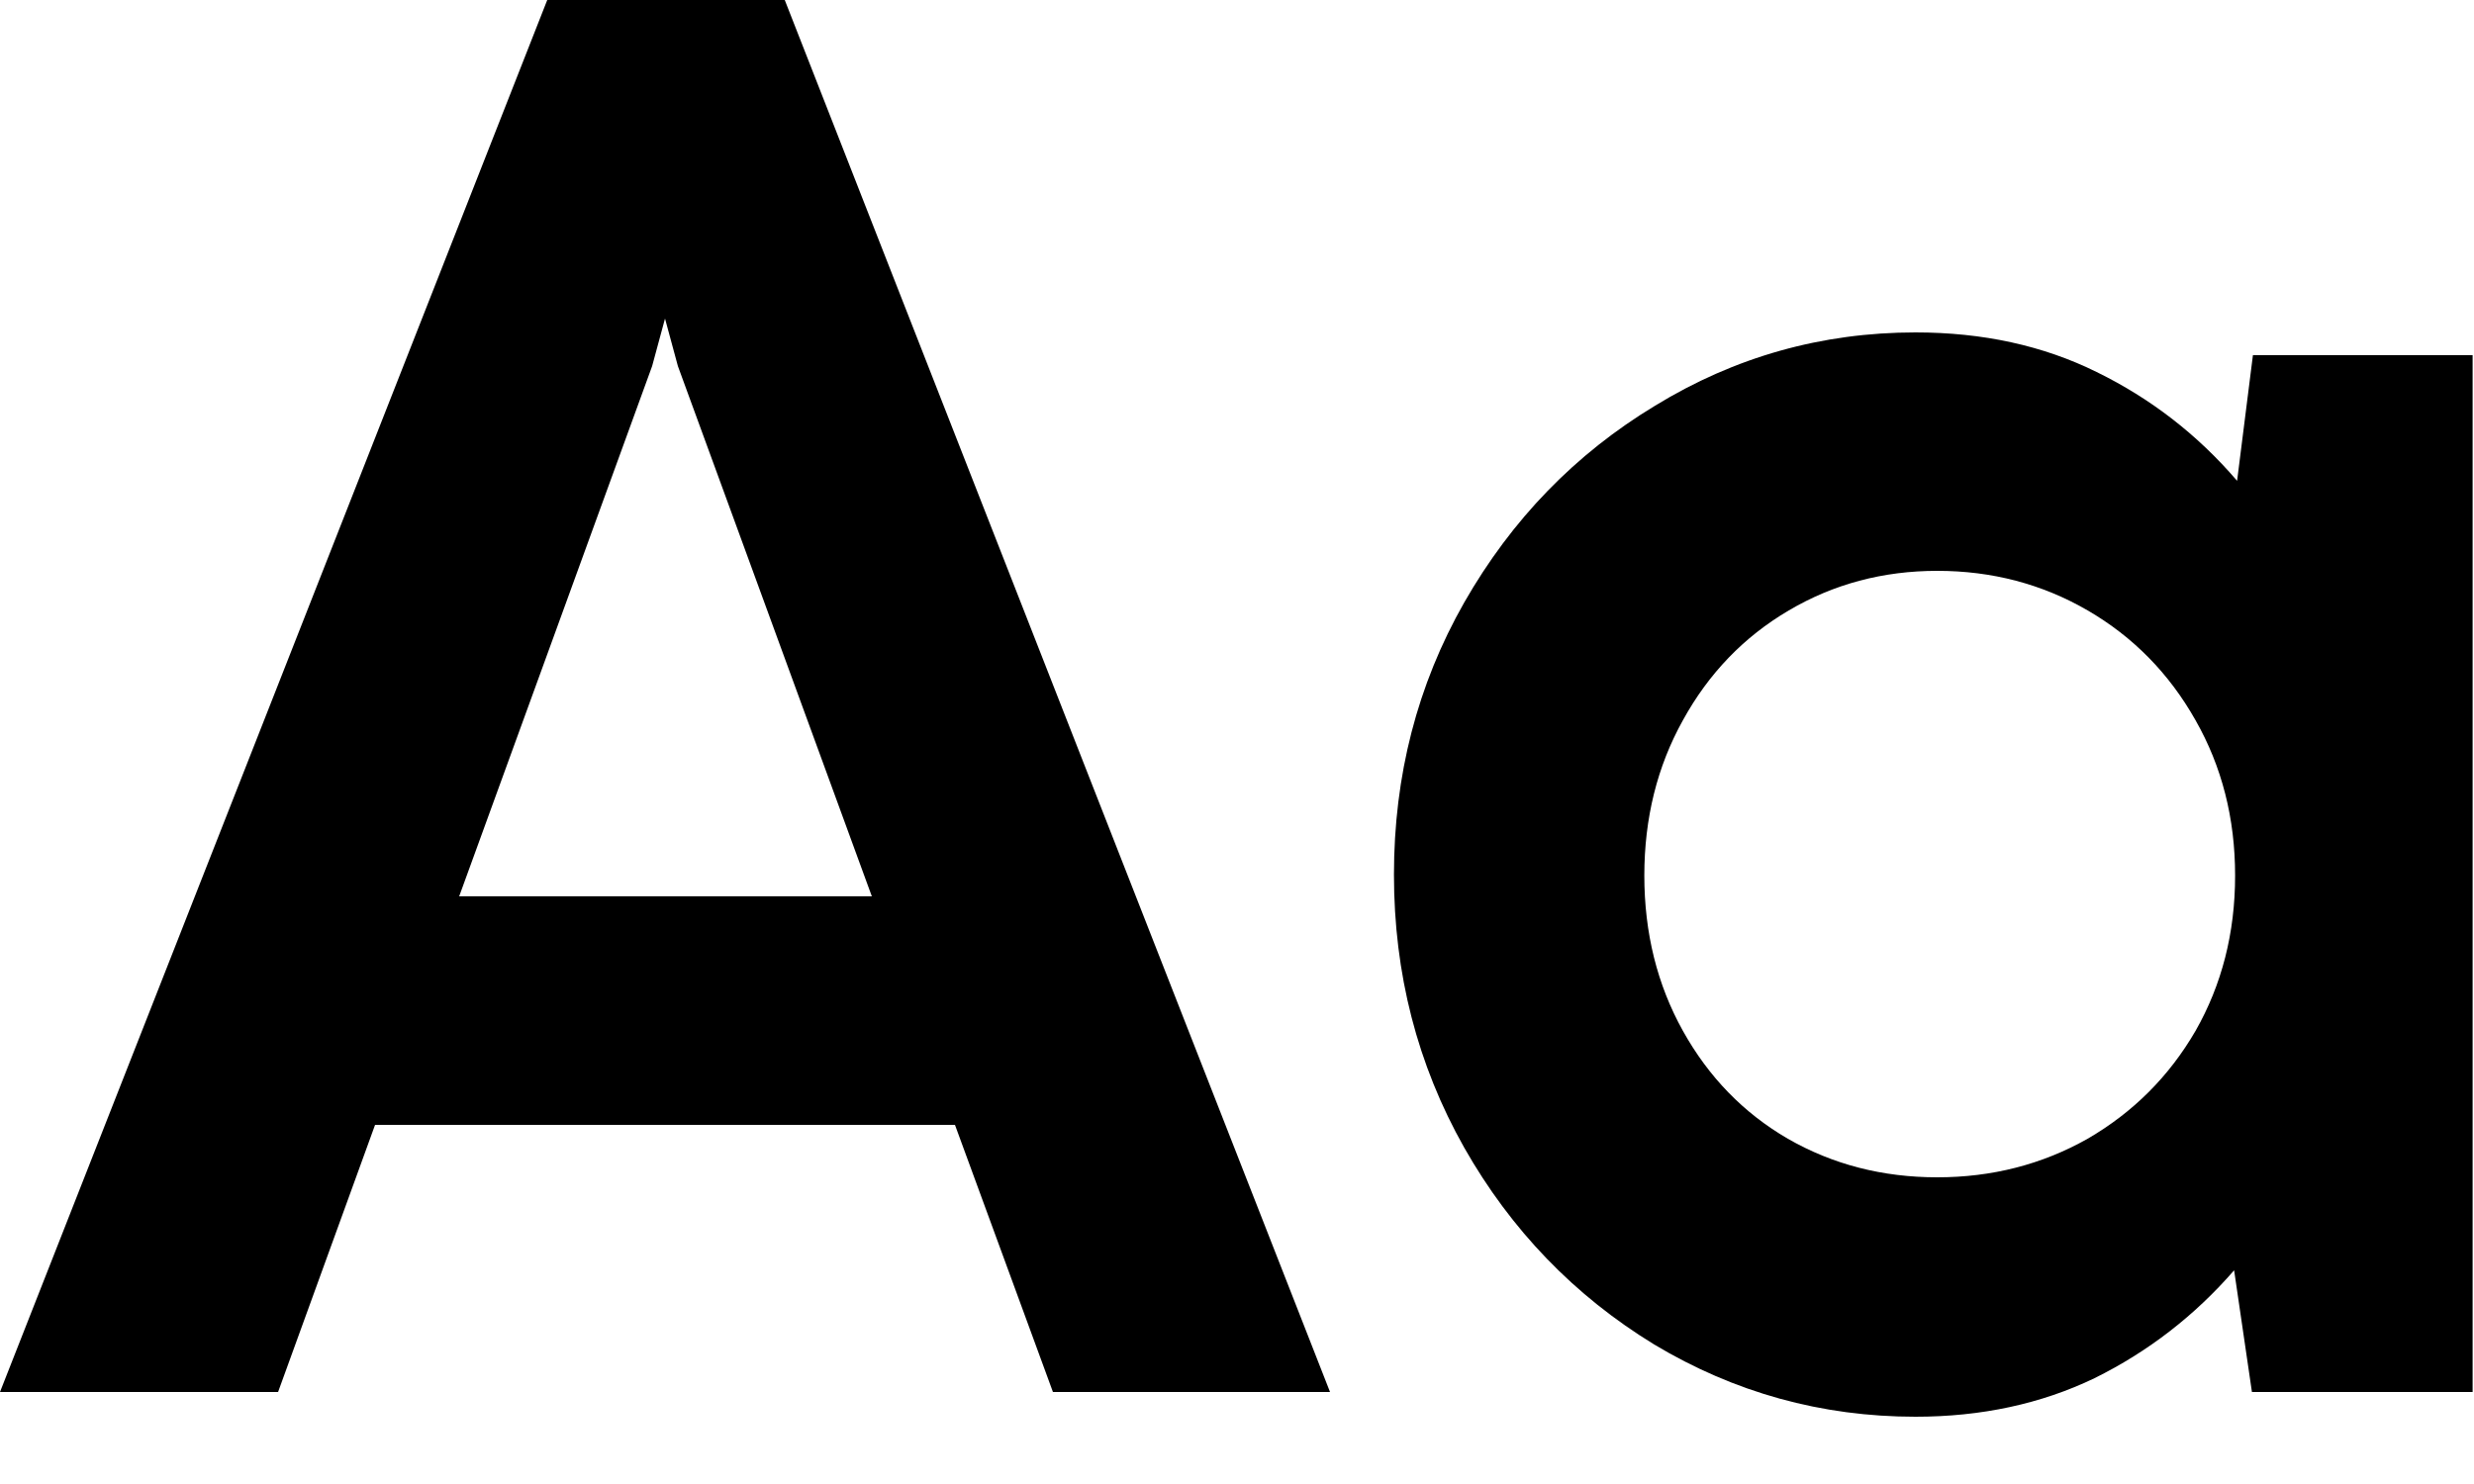
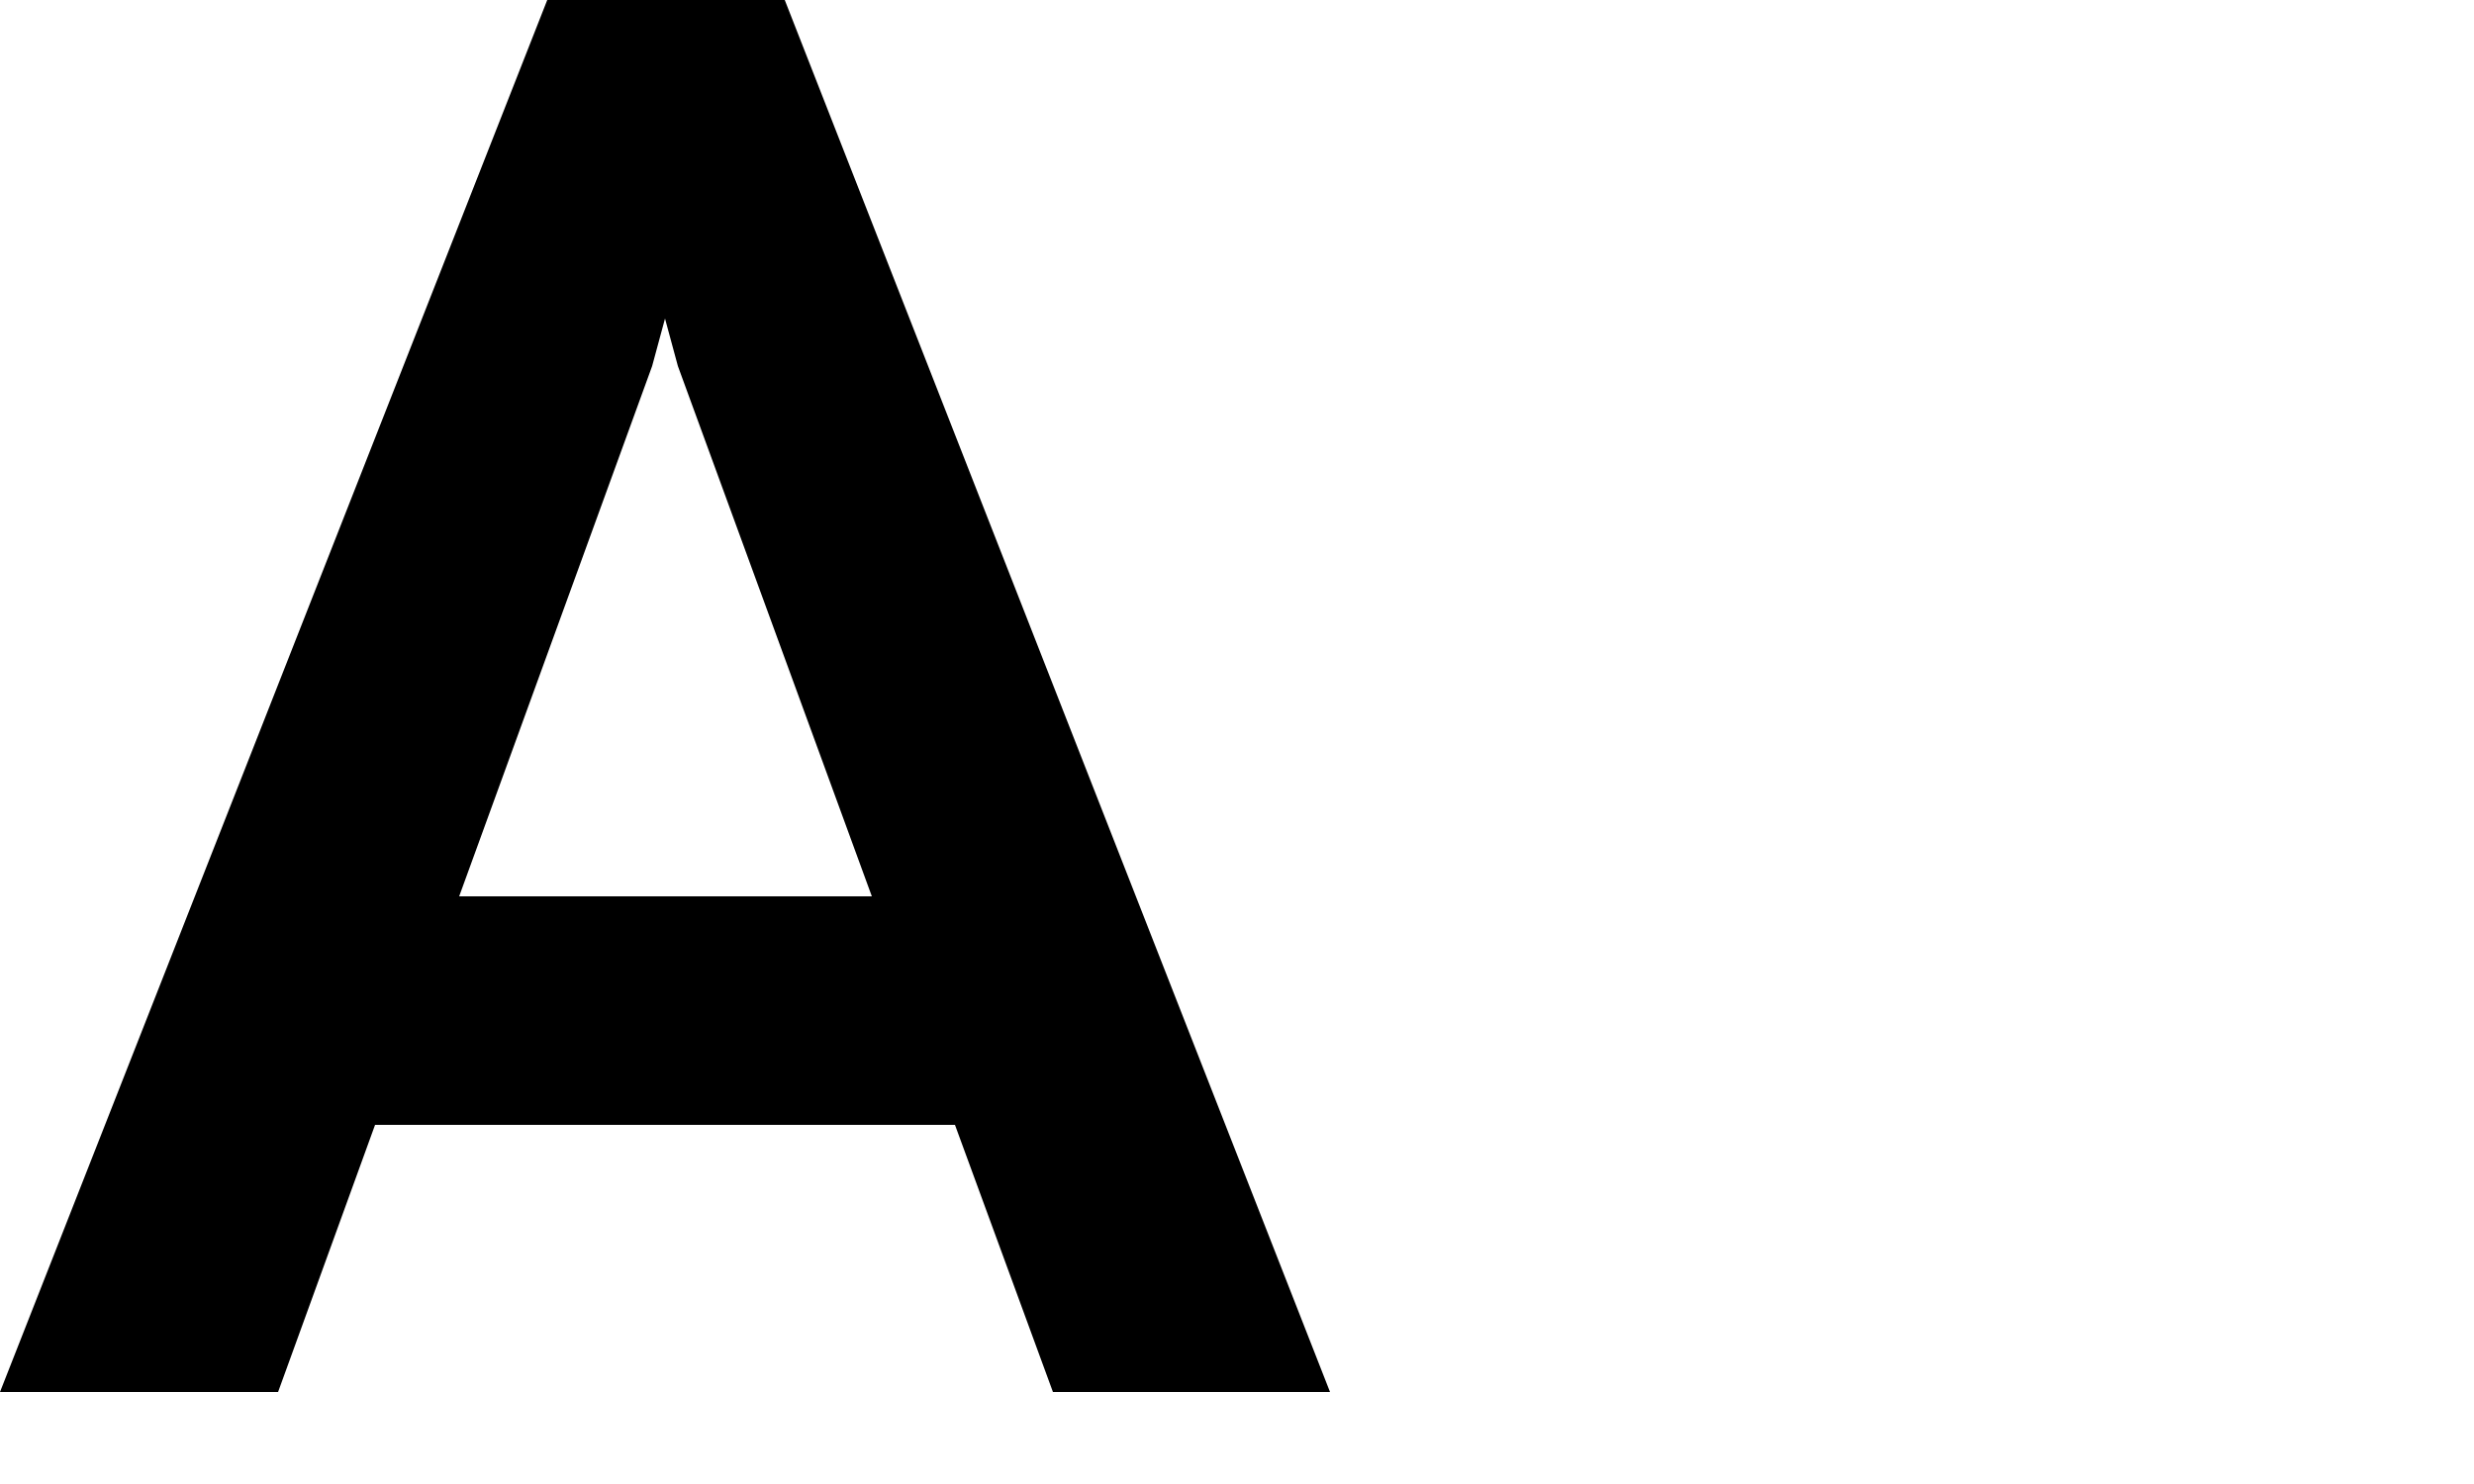
<svg xmlns="http://www.w3.org/2000/svg" width="25" height="15" viewBox="0 0 25 15" fill="none">
-   <path d="M13.44 14.07H10.64L9.65 11.37H3.79L2.81 14.07H0L5.53 0H7.93L13.44 14.07ZM6.59 3.7L4.64 9.06H8.81L6.85 3.7L6.72 3.22L6.59 3.7Z" fill="black" />
-   <path d="M22.766 3.59H24.986V14.07H22.756L22.576 12.84C22.176 13.3 21.706 13.663 21.166 13.93C20.626 14.19 20.022 14.32 19.356 14.32C18.409 14.32 17.529 14.077 16.716 13.59C15.909 13.097 15.269 12.433 14.796 11.6C14.322 10.76 14.086 9.84 14.086 8.84C14.086 7.84 14.322 6.923 14.796 6.09C15.276 5.25 15.919 4.587 16.726 4.1C17.532 3.607 18.409 3.36 19.356 3.36C20.036 3.36 20.646 3.493 21.186 3.76C21.732 4.027 22.206 4.393 22.606 4.86L22.766 3.59ZM19.576 11.9C20.129 11.9 20.636 11.77 21.096 11.51C21.556 11.243 21.919 10.88 22.186 10.42C22.452 9.953 22.586 9.43 22.586 8.85C22.586 8.27 22.452 7.747 22.186 7.28C21.919 6.807 21.556 6.437 21.096 6.17C20.636 5.903 20.129 5.77 19.576 5.77C19.029 5.77 18.529 5.903 18.076 6.17C17.622 6.437 17.266 6.807 17.006 7.28C16.746 7.747 16.616 8.27 16.616 8.85C16.616 9.43 16.746 9.953 17.006 10.42C17.266 10.887 17.619 11.25 18.066 11.51C18.519 11.77 19.022 11.9 19.576 11.9Z" fill="black" />
+   <path d="M13.44 14.07H10.64L9.65 11.37H3.79L2.81 14.07H0L5.53 0H7.93L13.44 14.07ZM6.59 3.7L4.64 9.06H8.81L6.85 3.7L6.72 3.22L6.59 3.7" fill="black" />
</svg>